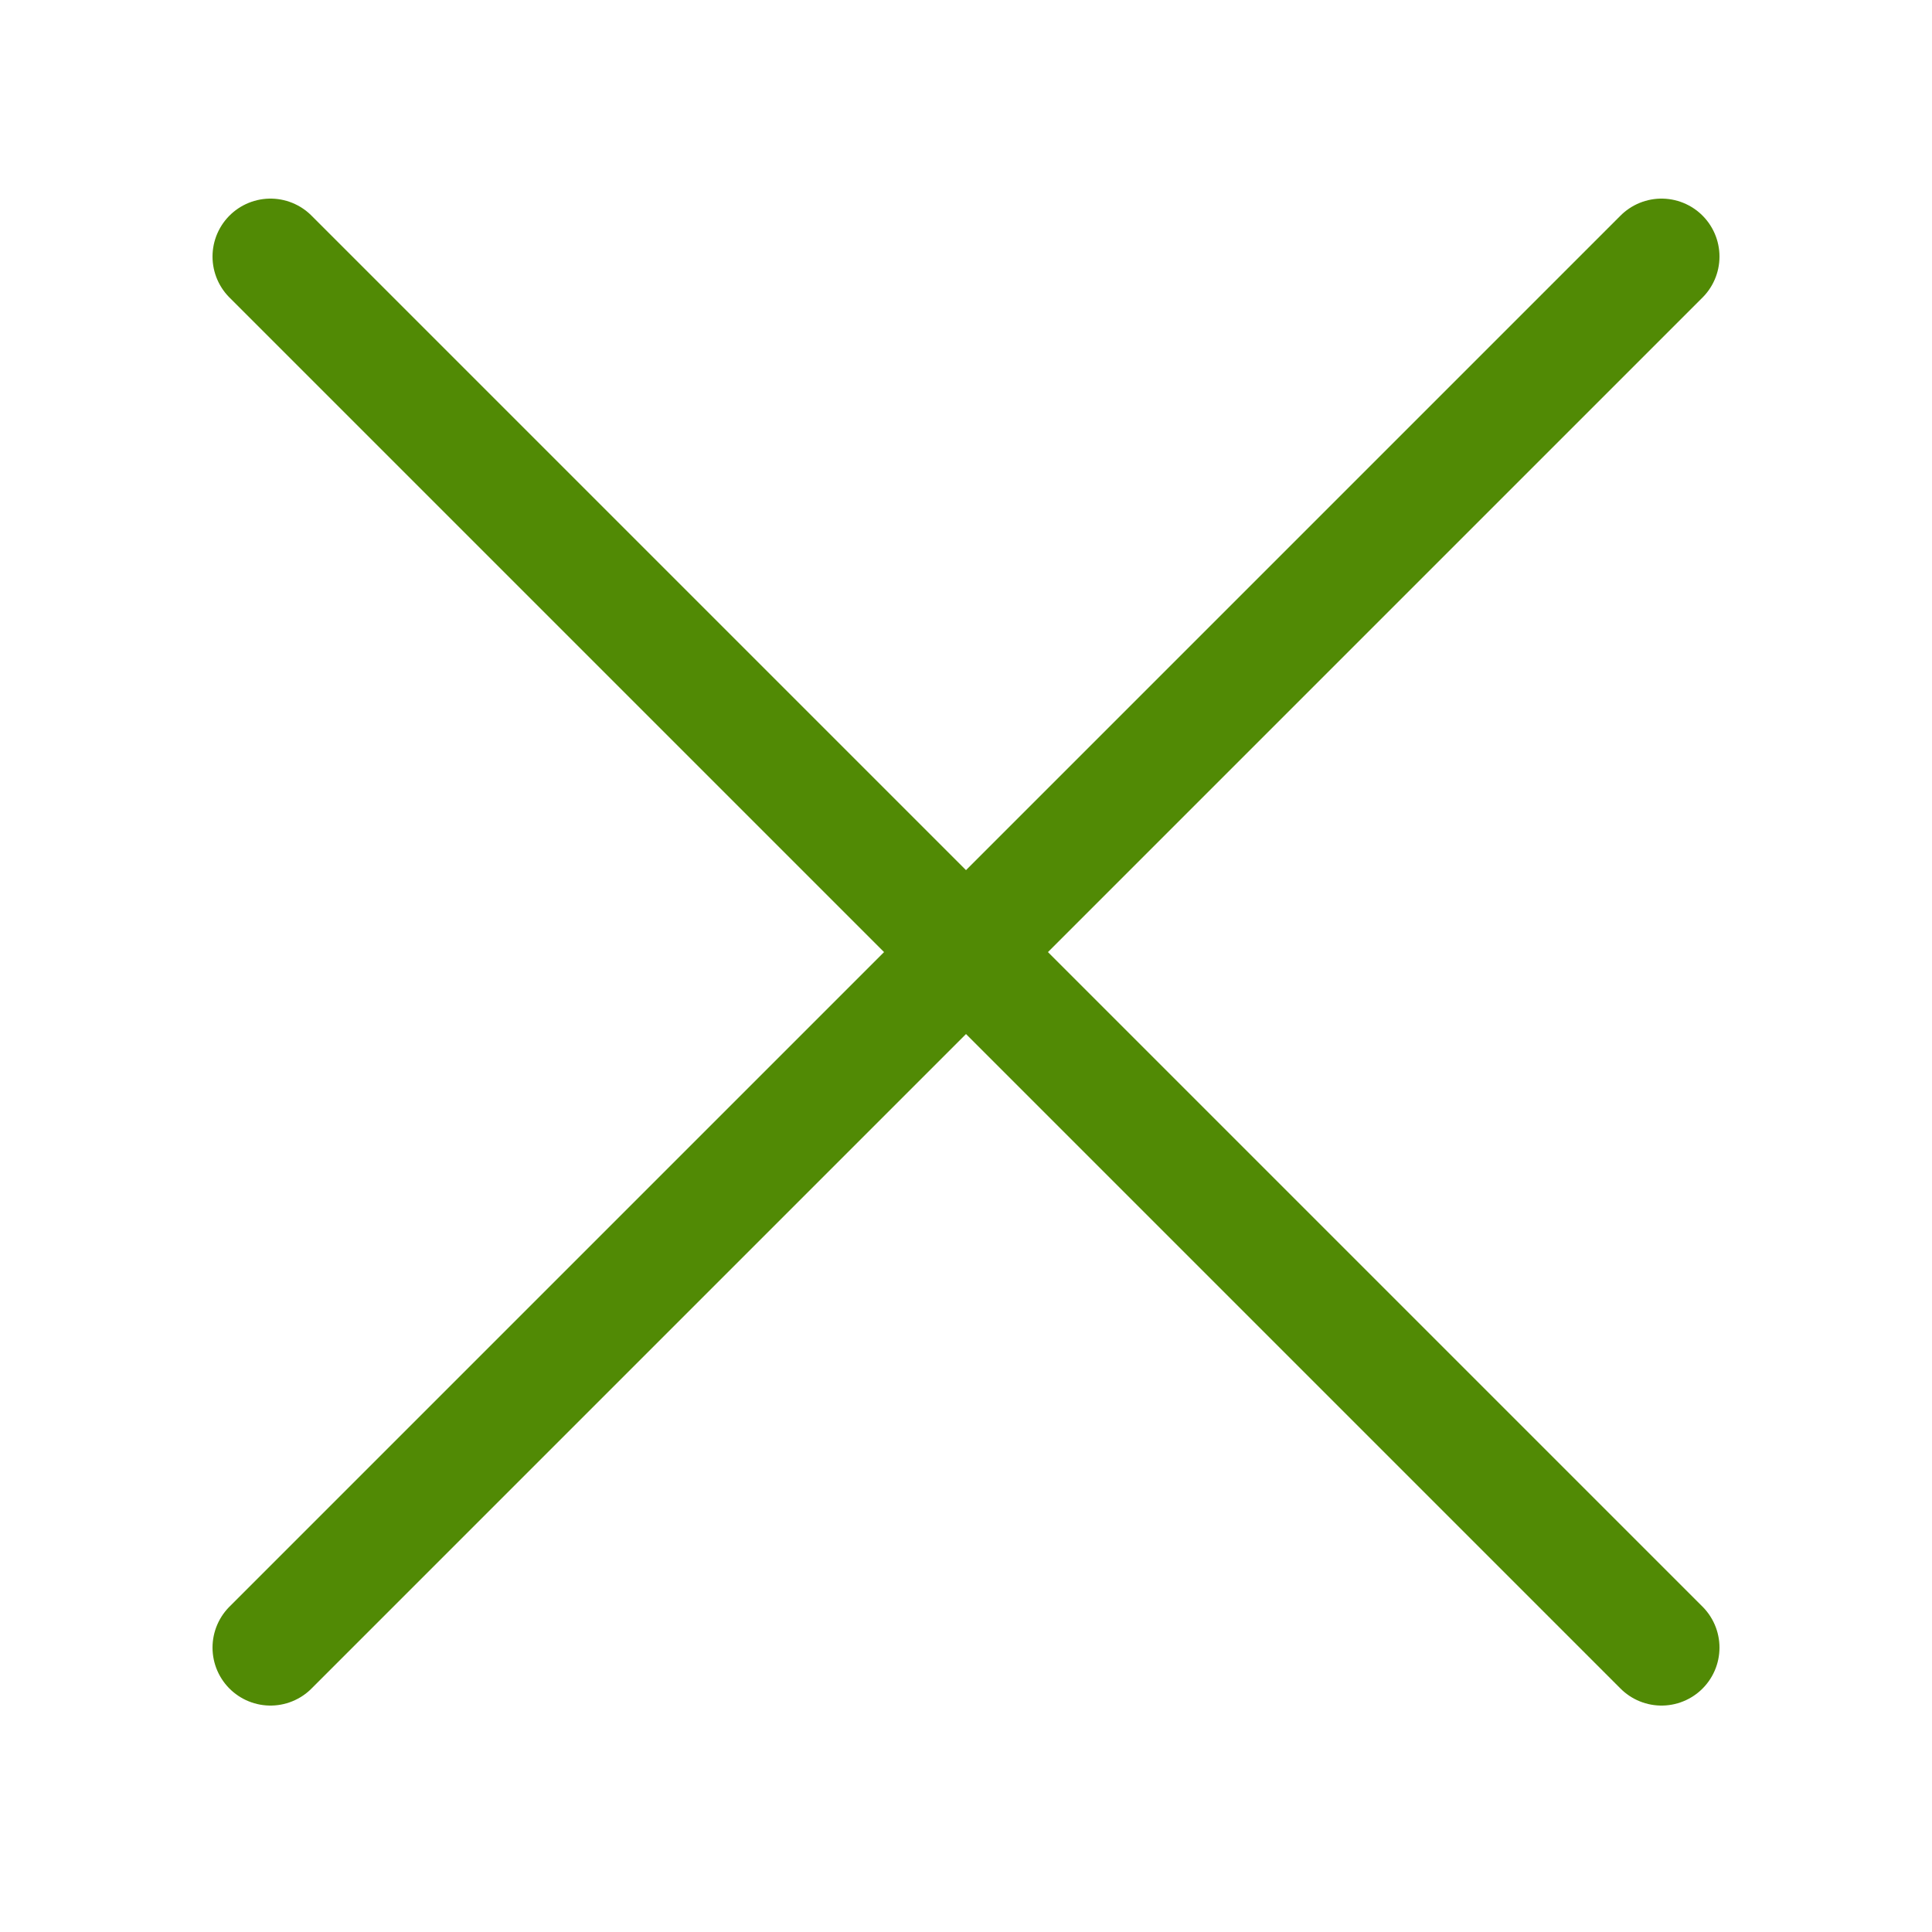
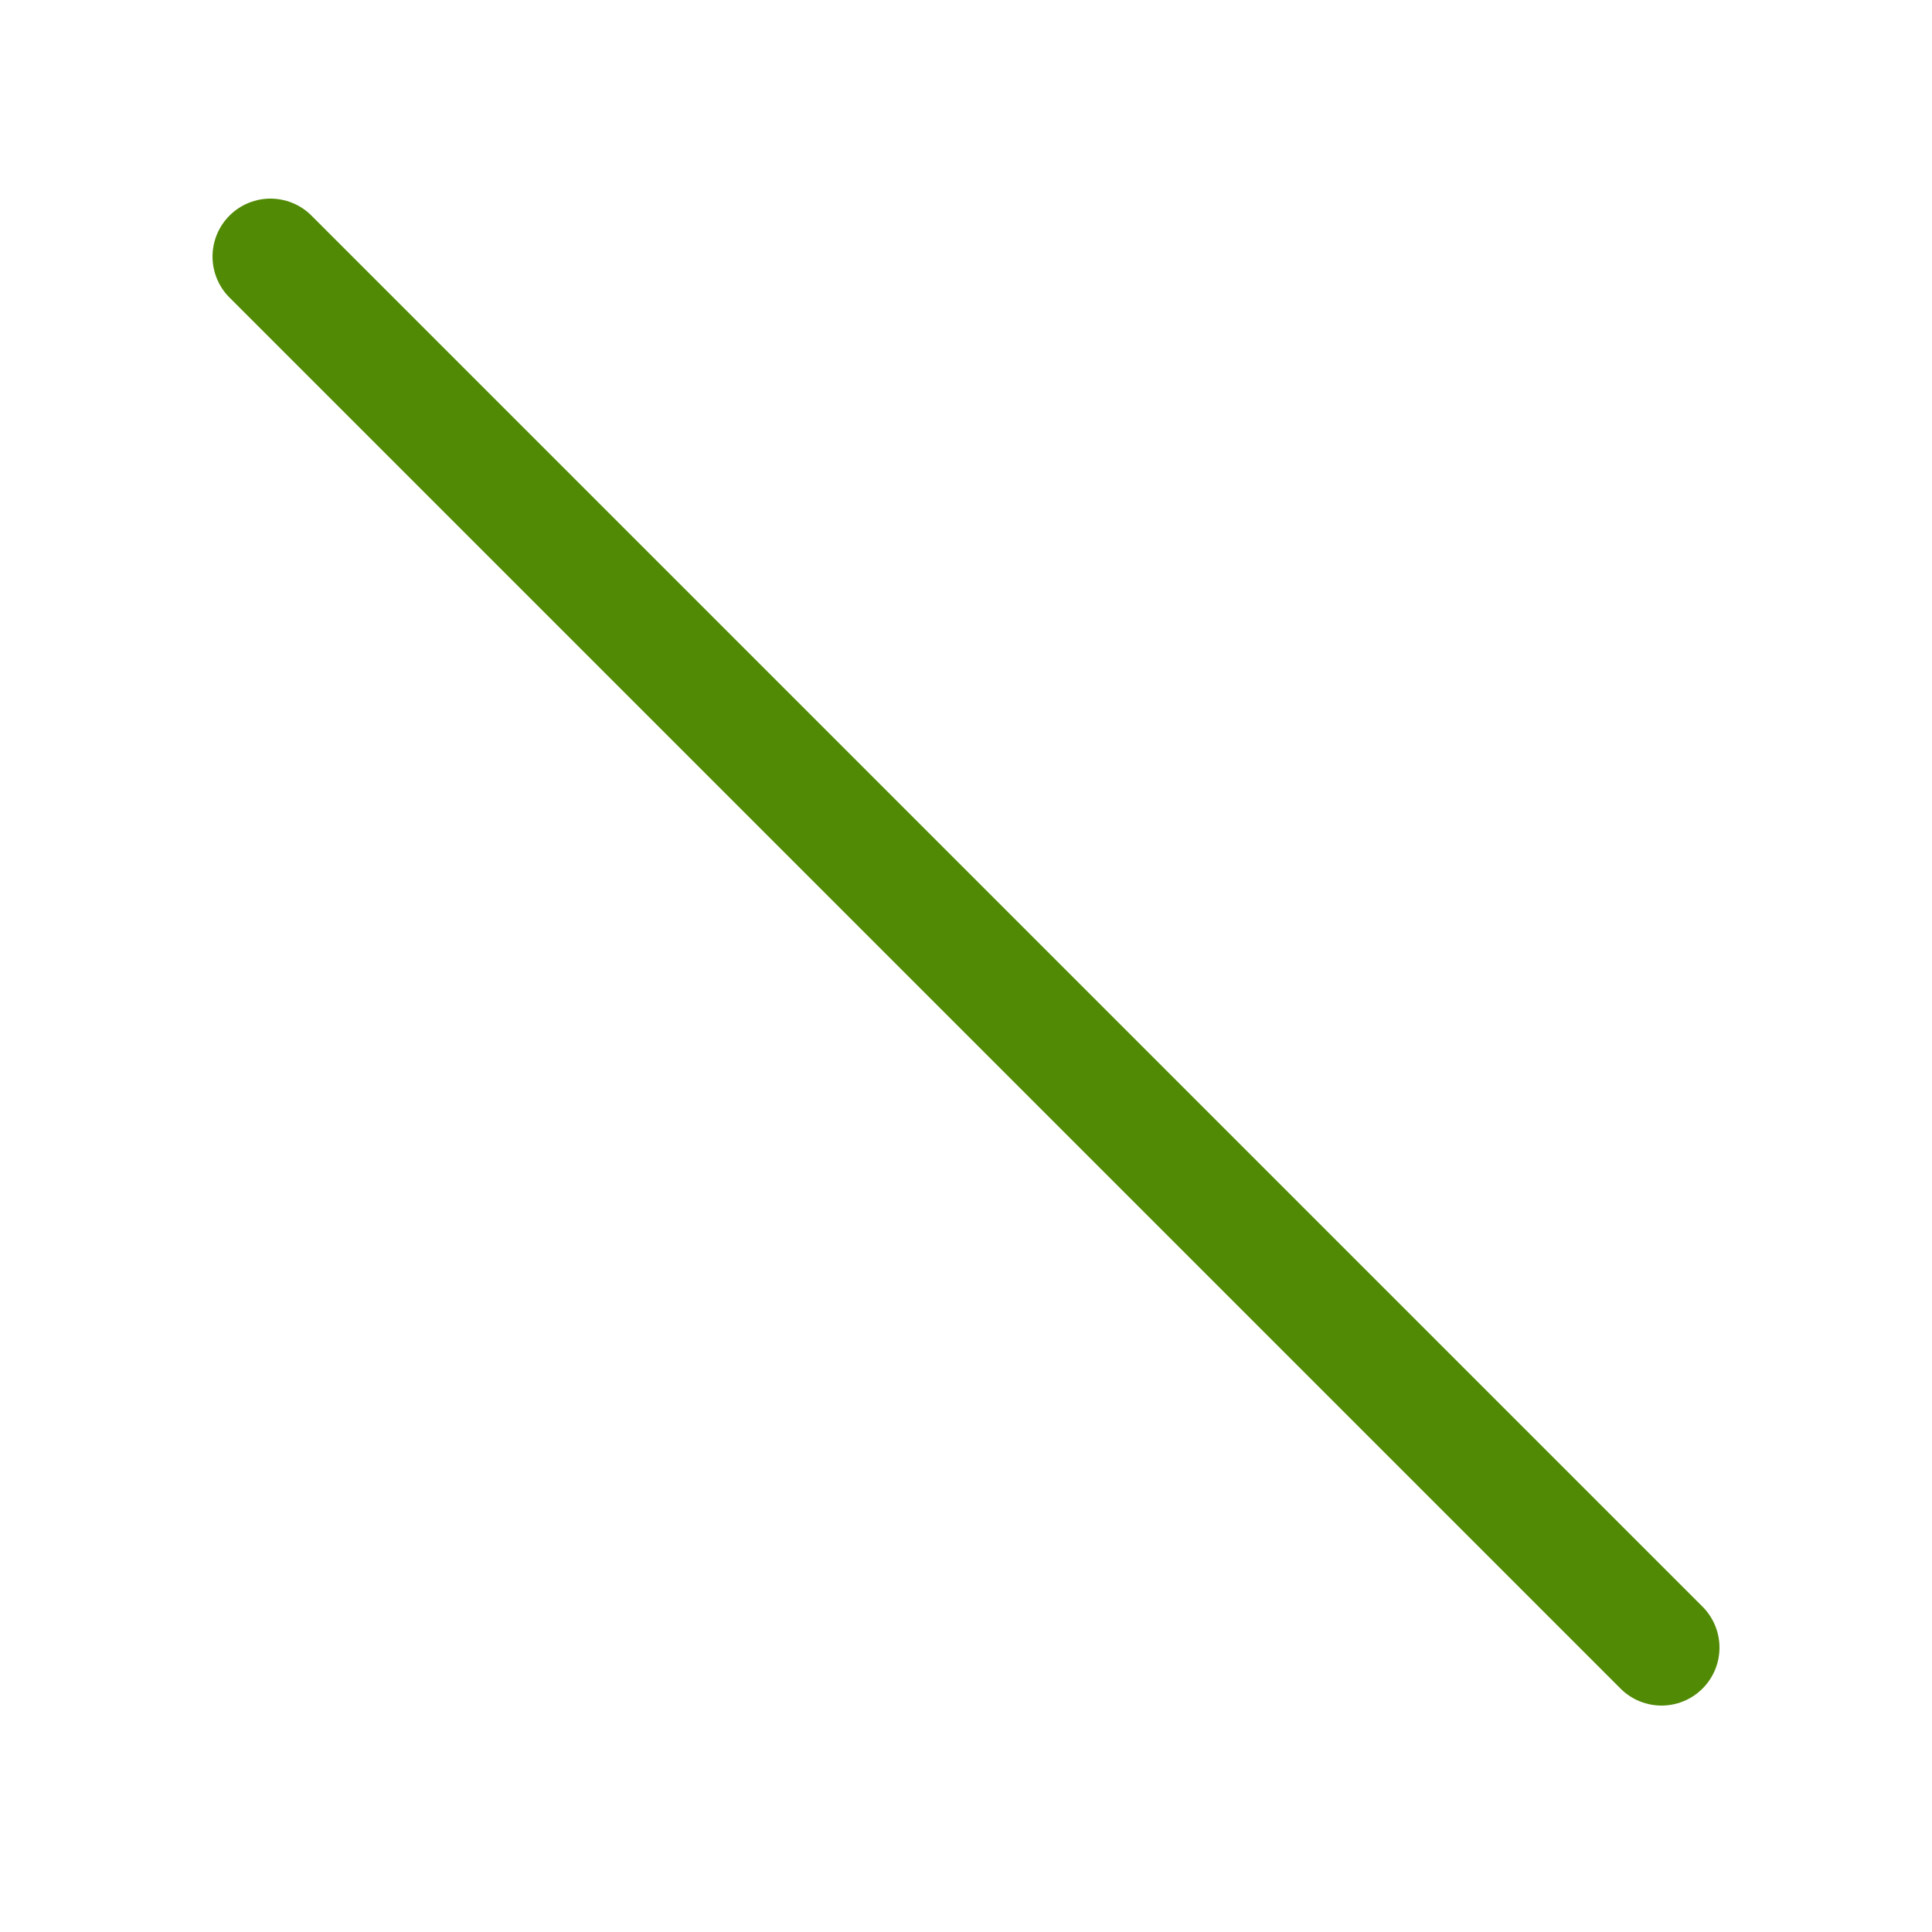
<svg xmlns="http://www.w3.org/2000/svg" width="800px" height="800px" viewBox="-0.5 0 25 25">
-   <path d="M3 21.32L21 3.32" stroke="#518a05" stroke-width="1.5" stroke-linecap="round" stroke-linejoin="round" />
  <path d="M3 3.32L21 21.32" stroke="#518a05" stroke-width="1.5" stroke-linecap="round" stroke-linejoin="round" />
</svg>